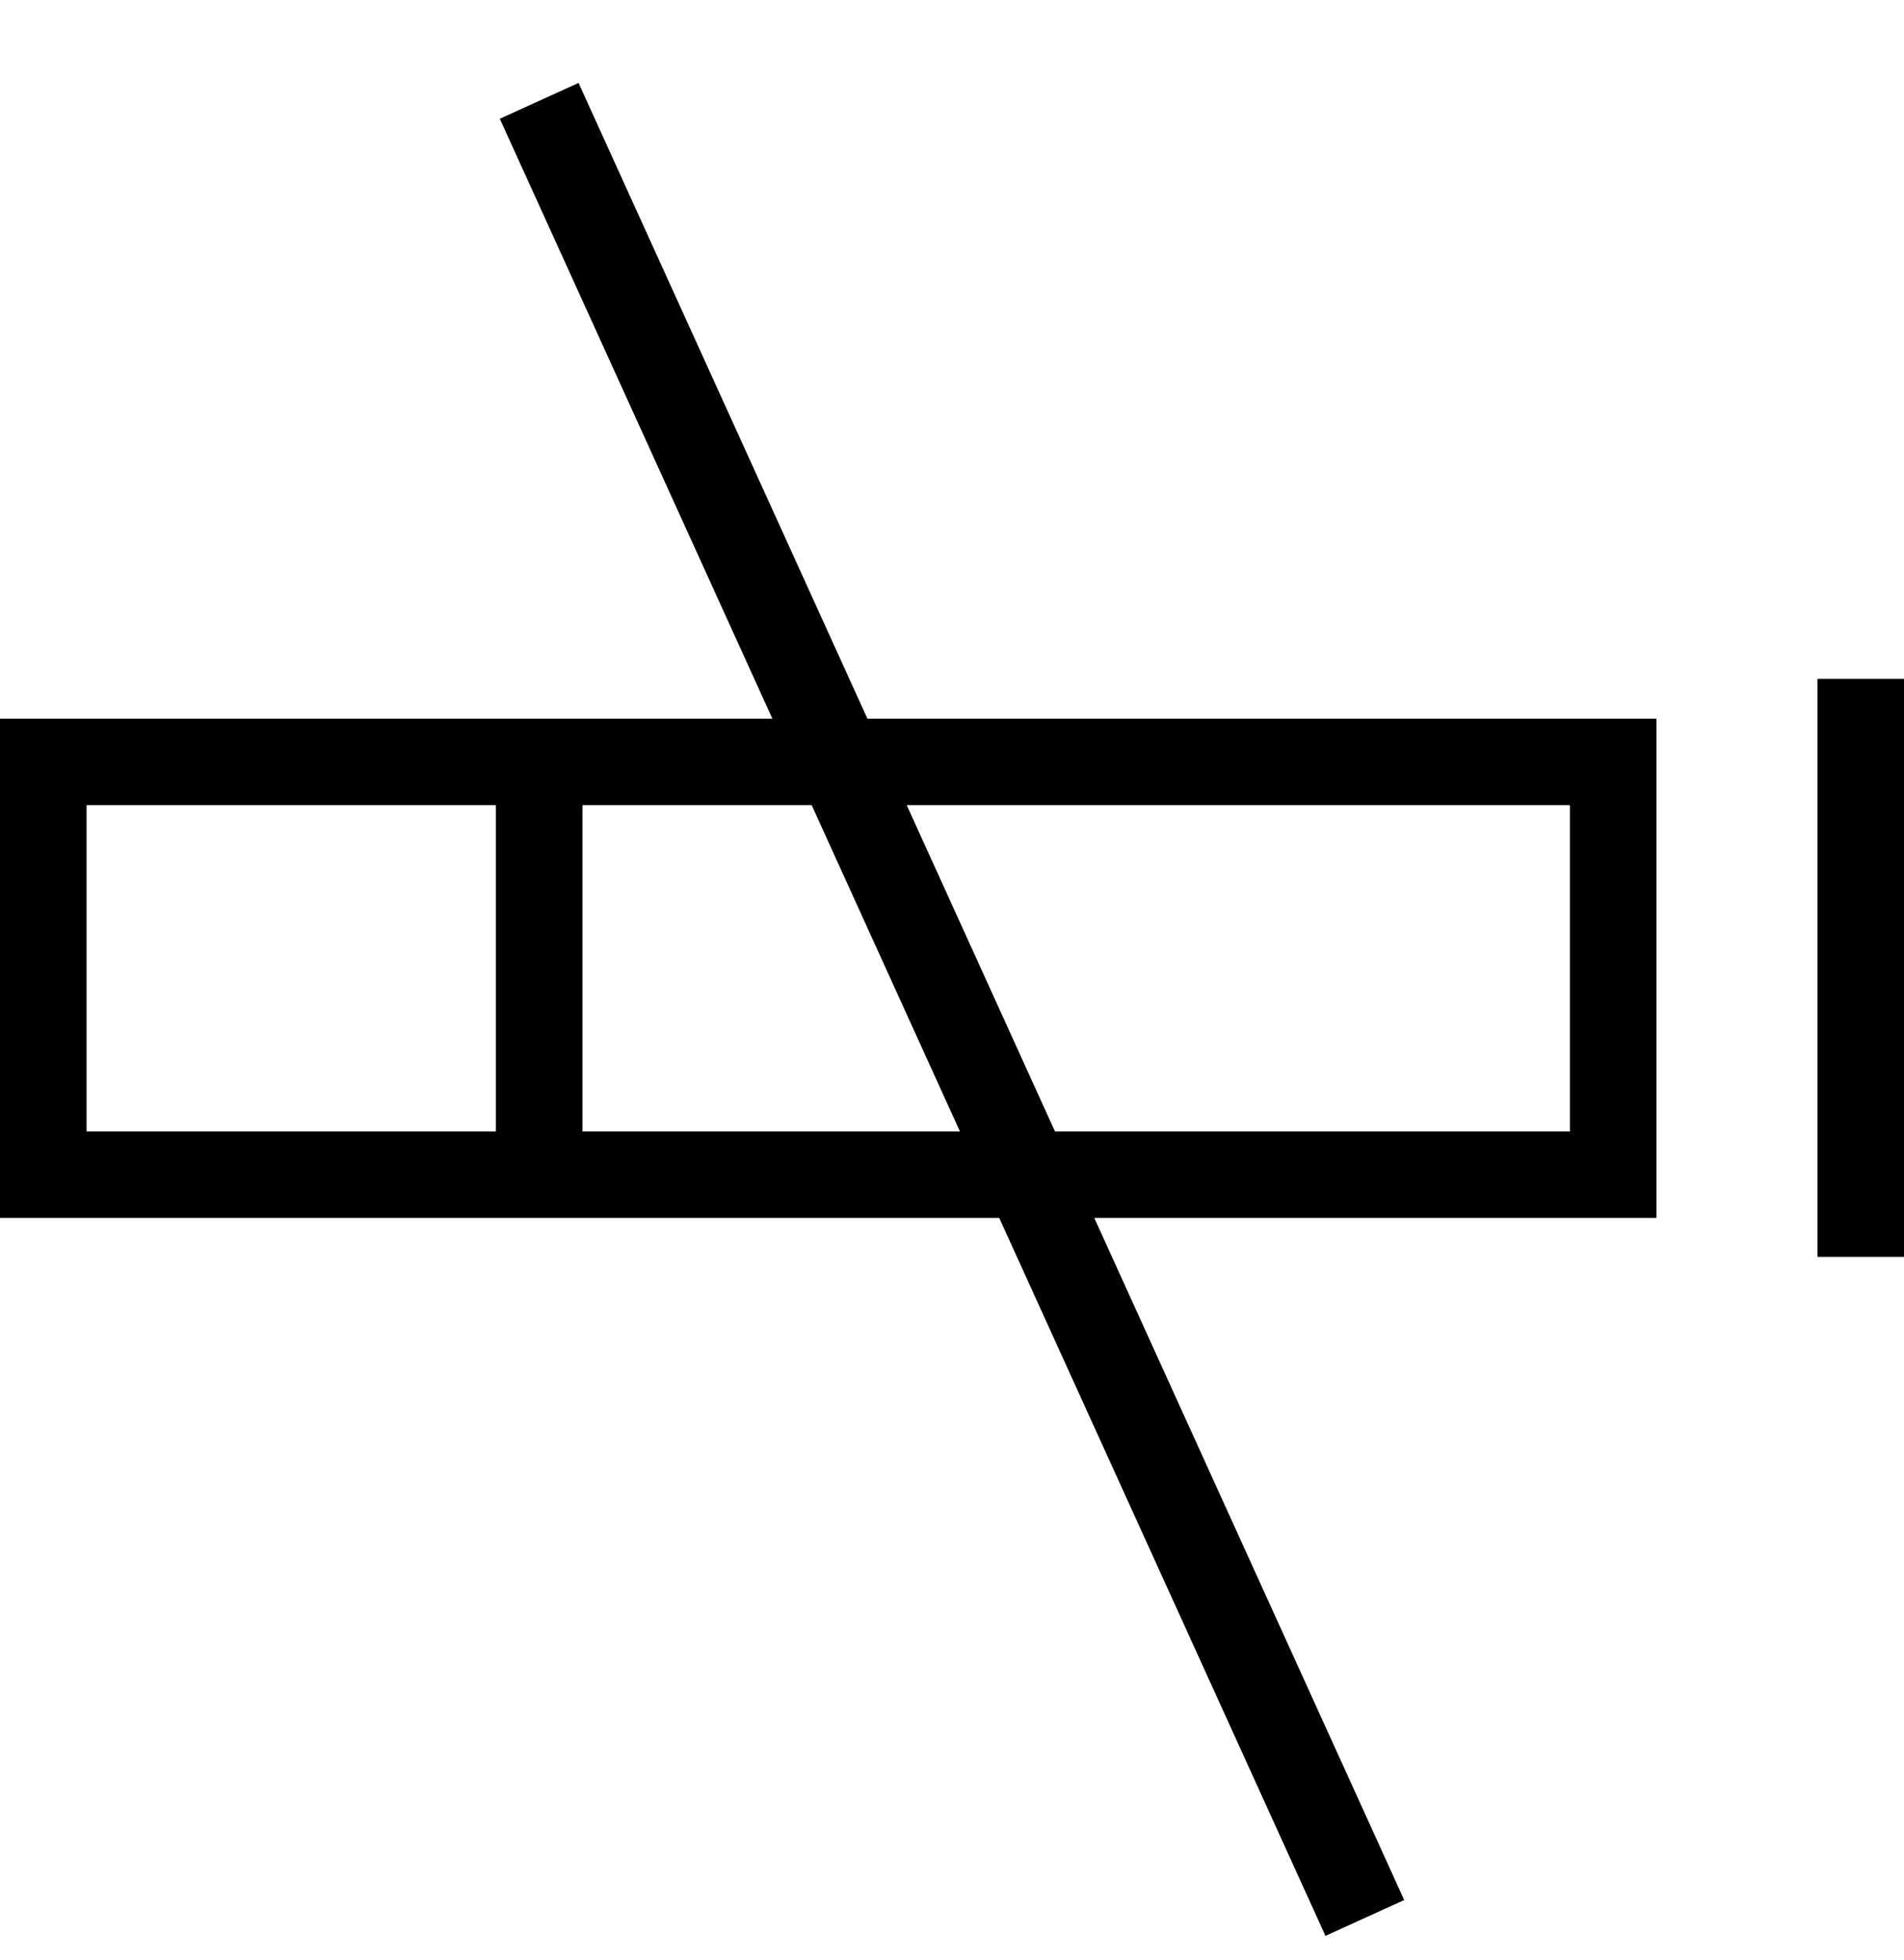
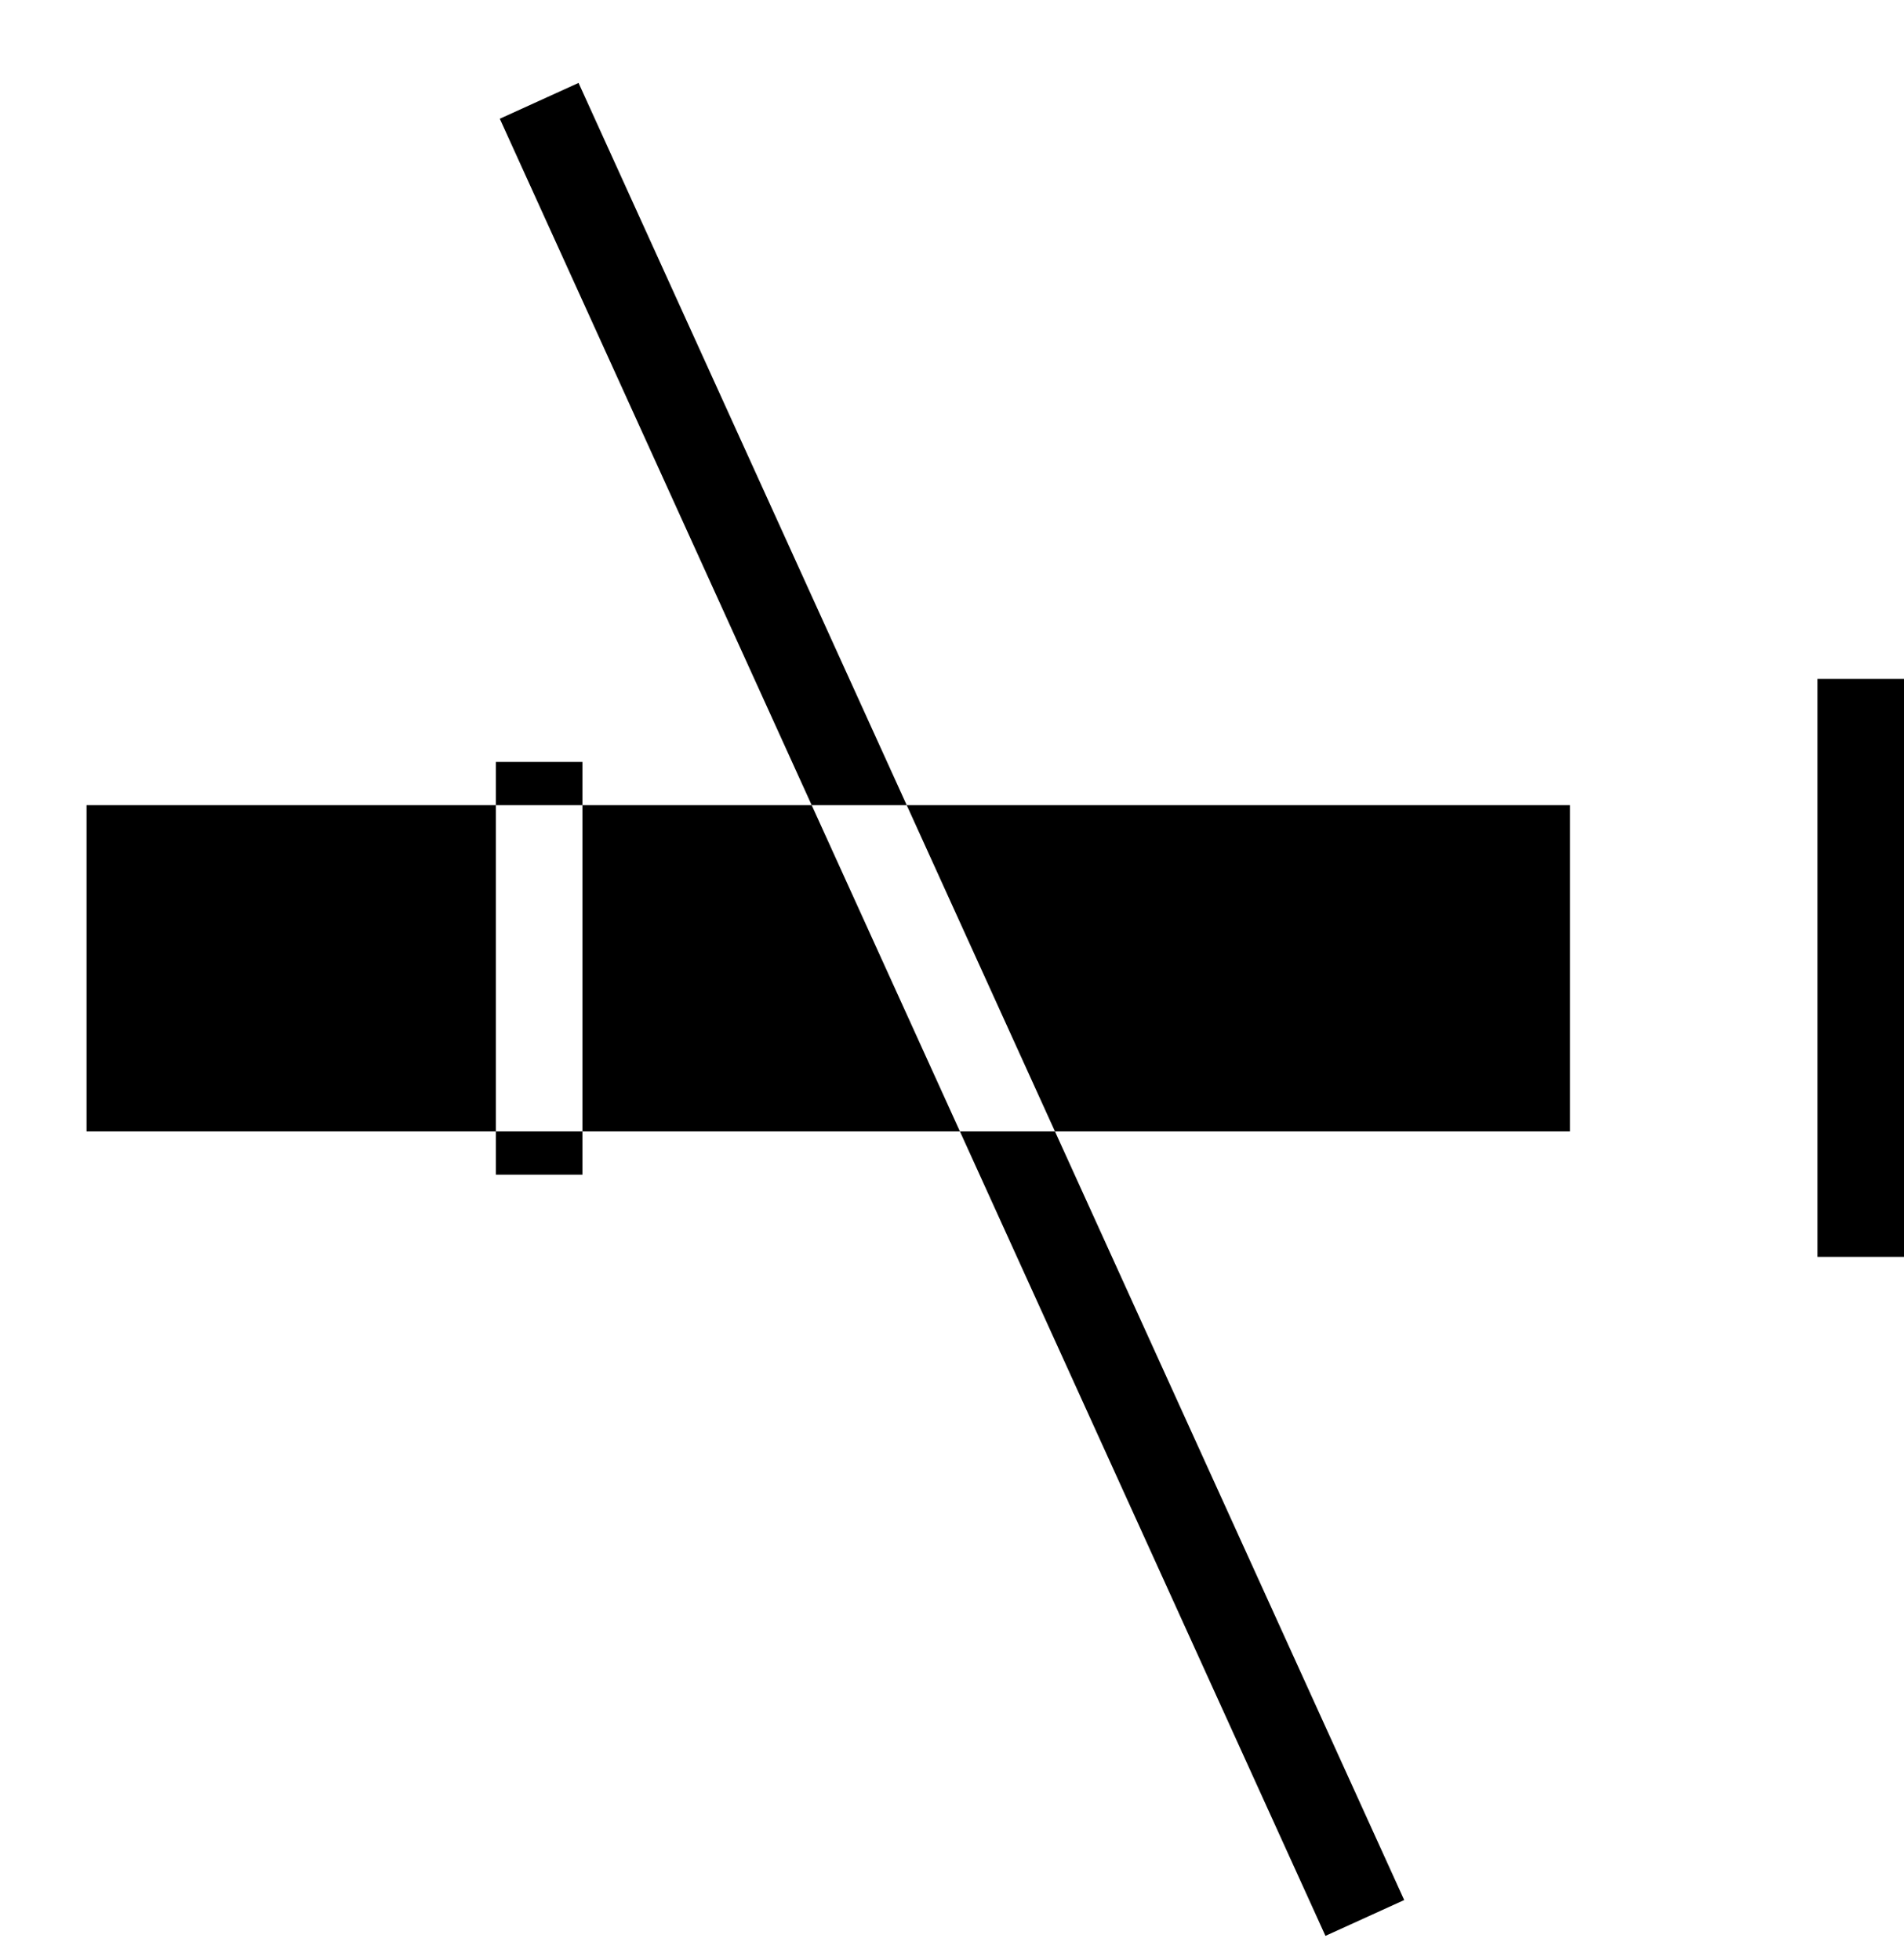
<svg xmlns="http://www.w3.org/2000/svg" viewBox="0 0 1024 1054.237">
-   <path d="M0 386.575h890.88v268.567H0zm844.335 46.546H46.545v175.477h797.79zM313.25 631.87h-46.544V409.848h46.545zM1024 676.088h-46.545V365.164H1024zM712.844 1041.33L268.8 63.875l42.356-19.27L755.2 1022.06z" />
+   <path d="M0 386.575v268.567H0zm844.335 46.546H46.545v175.477h797.79zM313.25 631.87h-46.544V409.848h46.545zM1024 676.088h-46.545V365.164H1024zM712.844 1041.33L268.8 63.875l42.356-19.27L755.2 1022.06z" />
</svg>